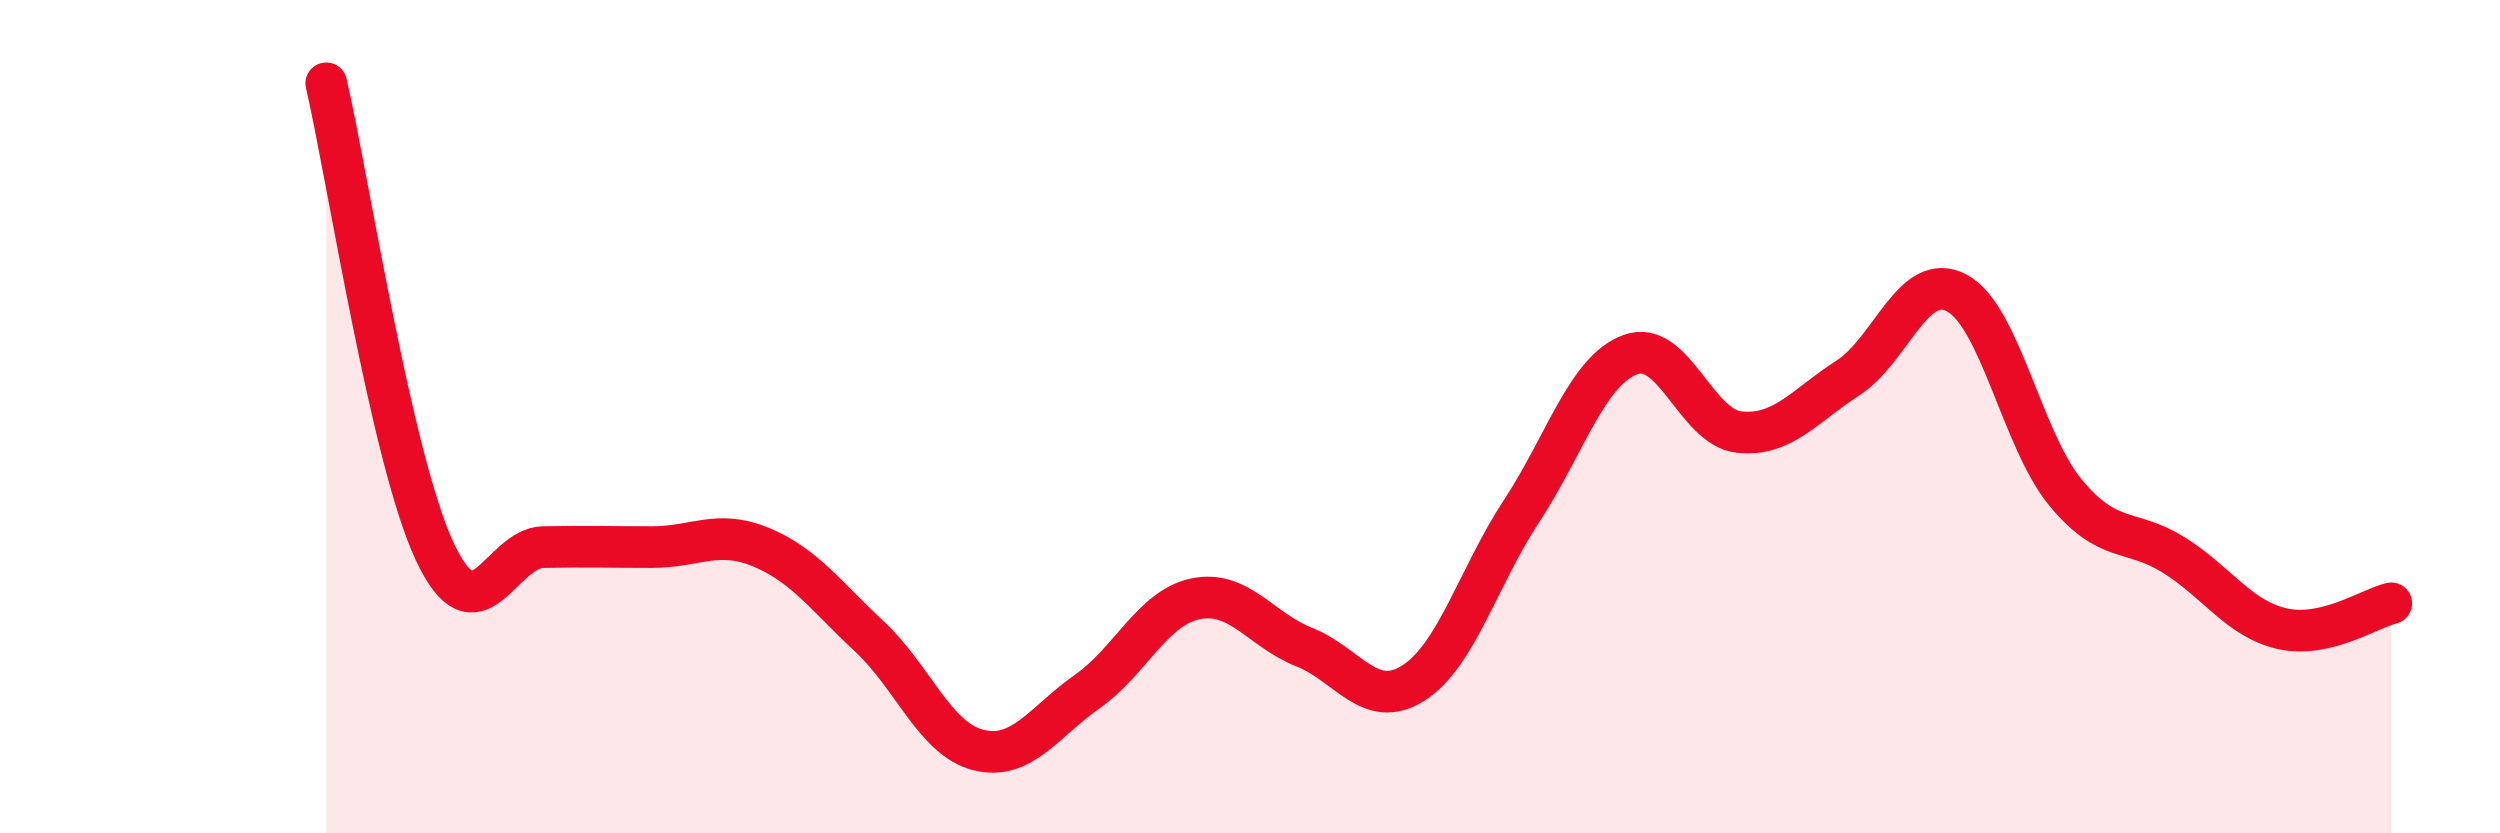
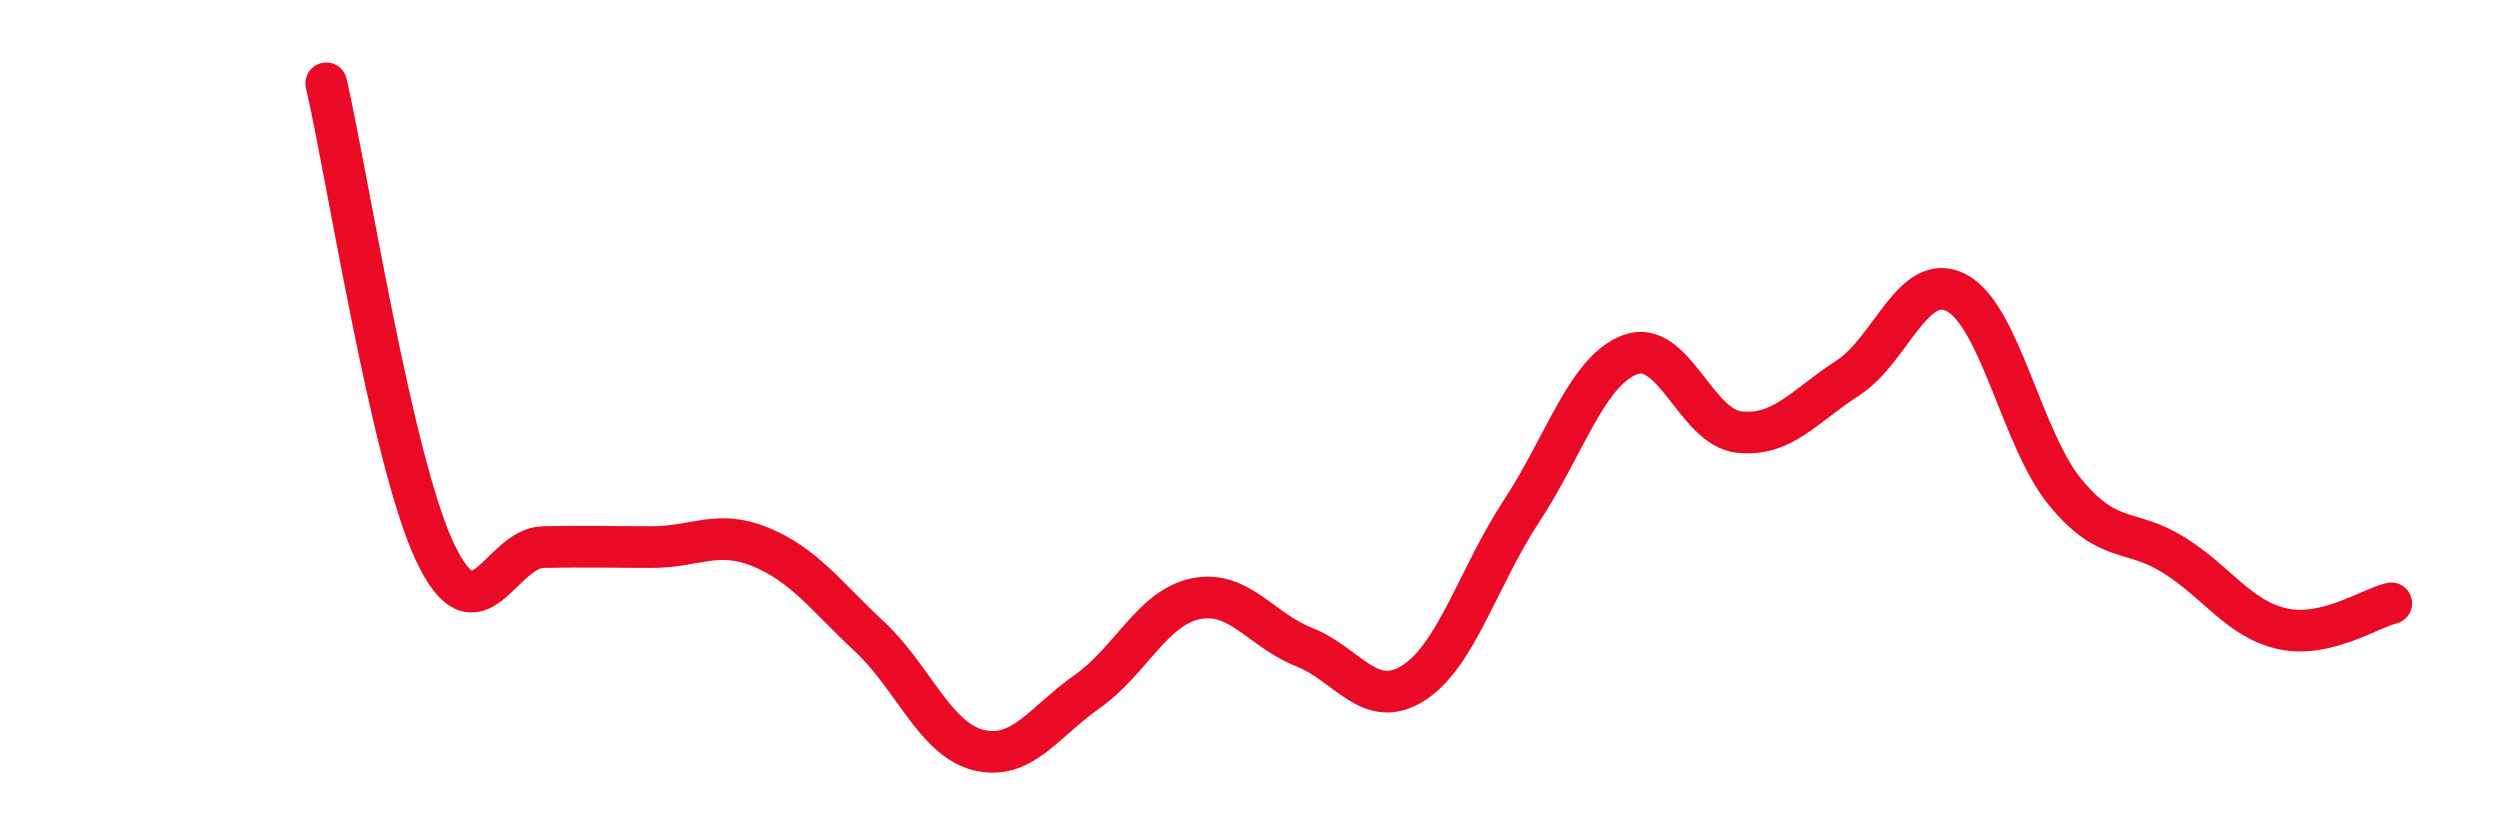
<svg xmlns="http://www.w3.org/2000/svg" width="60" height="20" viewBox="0 0 60 20">
-   <path d="M 7.83,2 C 8.35,4.25 9.39,11 10.43,13.23 C 11.47,15.46 12,13.15 13.04,13.13 C 14.08,13.11 14.61,13.13 15.65,13.13 C 16.69,13.13 17.22,12.7 18.26,13.13 C 19.3,13.56 19.83,14.31 20.87,15.28 C 21.91,16.25 22.44,17.74 23.48,18 C 24.52,18.26 25.05,17.33 26.09,16.6 C 27.13,15.87 27.66,14.58 28.7,14.37 C 29.74,14.16 30.26,15.12 31.3,15.53 C 32.34,15.94 32.87,17.05 33.91,16.4 C 34.95,15.75 35.48,13.84 36.52,12.26 C 37.56,10.68 38.09,8.89 39.13,8.51 C 40.17,8.13 40.7,10.26 41.74,10.37 C 42.78,10.48 43.31,9.74 44.35,9.07 C 45.39,8.4 45.92,6.48 46.96,7.03 C 48,7.58 48.53,10.56 49.57,11.82 C 50.61,13.08 51.13,12.67 52.17,13.32 C 53.21,13.97 53.74,14.86 54.78,15.09 C 55.82,15.32 56.87,14.6 57.39,14.48L57.39 20L7.83 20Z" fill="#EB0A25" opacity="0.1" stroke-linecap="round" stroke-linejoin="round" />
  <path d="M 7.83,2 C 8.35,4.25 9.39,11 10.43,13.23 C 11.47,15.46 12,13.15 13.04,13.13 C 14.08,13.11 14.61,13.13 15.65,13.13 C 16.69,13.13 17.22,12.7 18.26,13.13 C 19.3,13.56 19.83,14.31 20.87,15.28 C 21.91,16.25 22.44,17.74 23.48,18 C 24.52,18.26 25.05,17.33 26.09,16.6 C 27.13,15.87 27.66,14.58 28.7,14.37 C 29.74,14.16 30.26,15.12 31.3,15.53 C 32.34,15.94 32.87,17.05 33.91,16.4 C 34.95,15.75 35.48,13.84 36.52,12.26 C 37.56,10.68 38.09,8.89 39.13,8.51 C 40.17,8.13 40.7,10.26 41.74,10.37 C 42.78,10.48 43.31,9.74 44.35,9.07 C 45.39,8.4 45.92,6.48 46.96,7.03 C 48,7.58 48.53,10.56 49.57,11.82 C 50.61,13.08 51.13,12.67 52.17,13.32 C 53.21,13.97 53.74,14.86 54.78,15.09 C 55.82,15.32 56.87,14.6 57.39,14.48" stroke="#EB0A25" stroke-width="1" fill="none" stroke-linecap="round" stroke-linejoin="round" />
</svg>